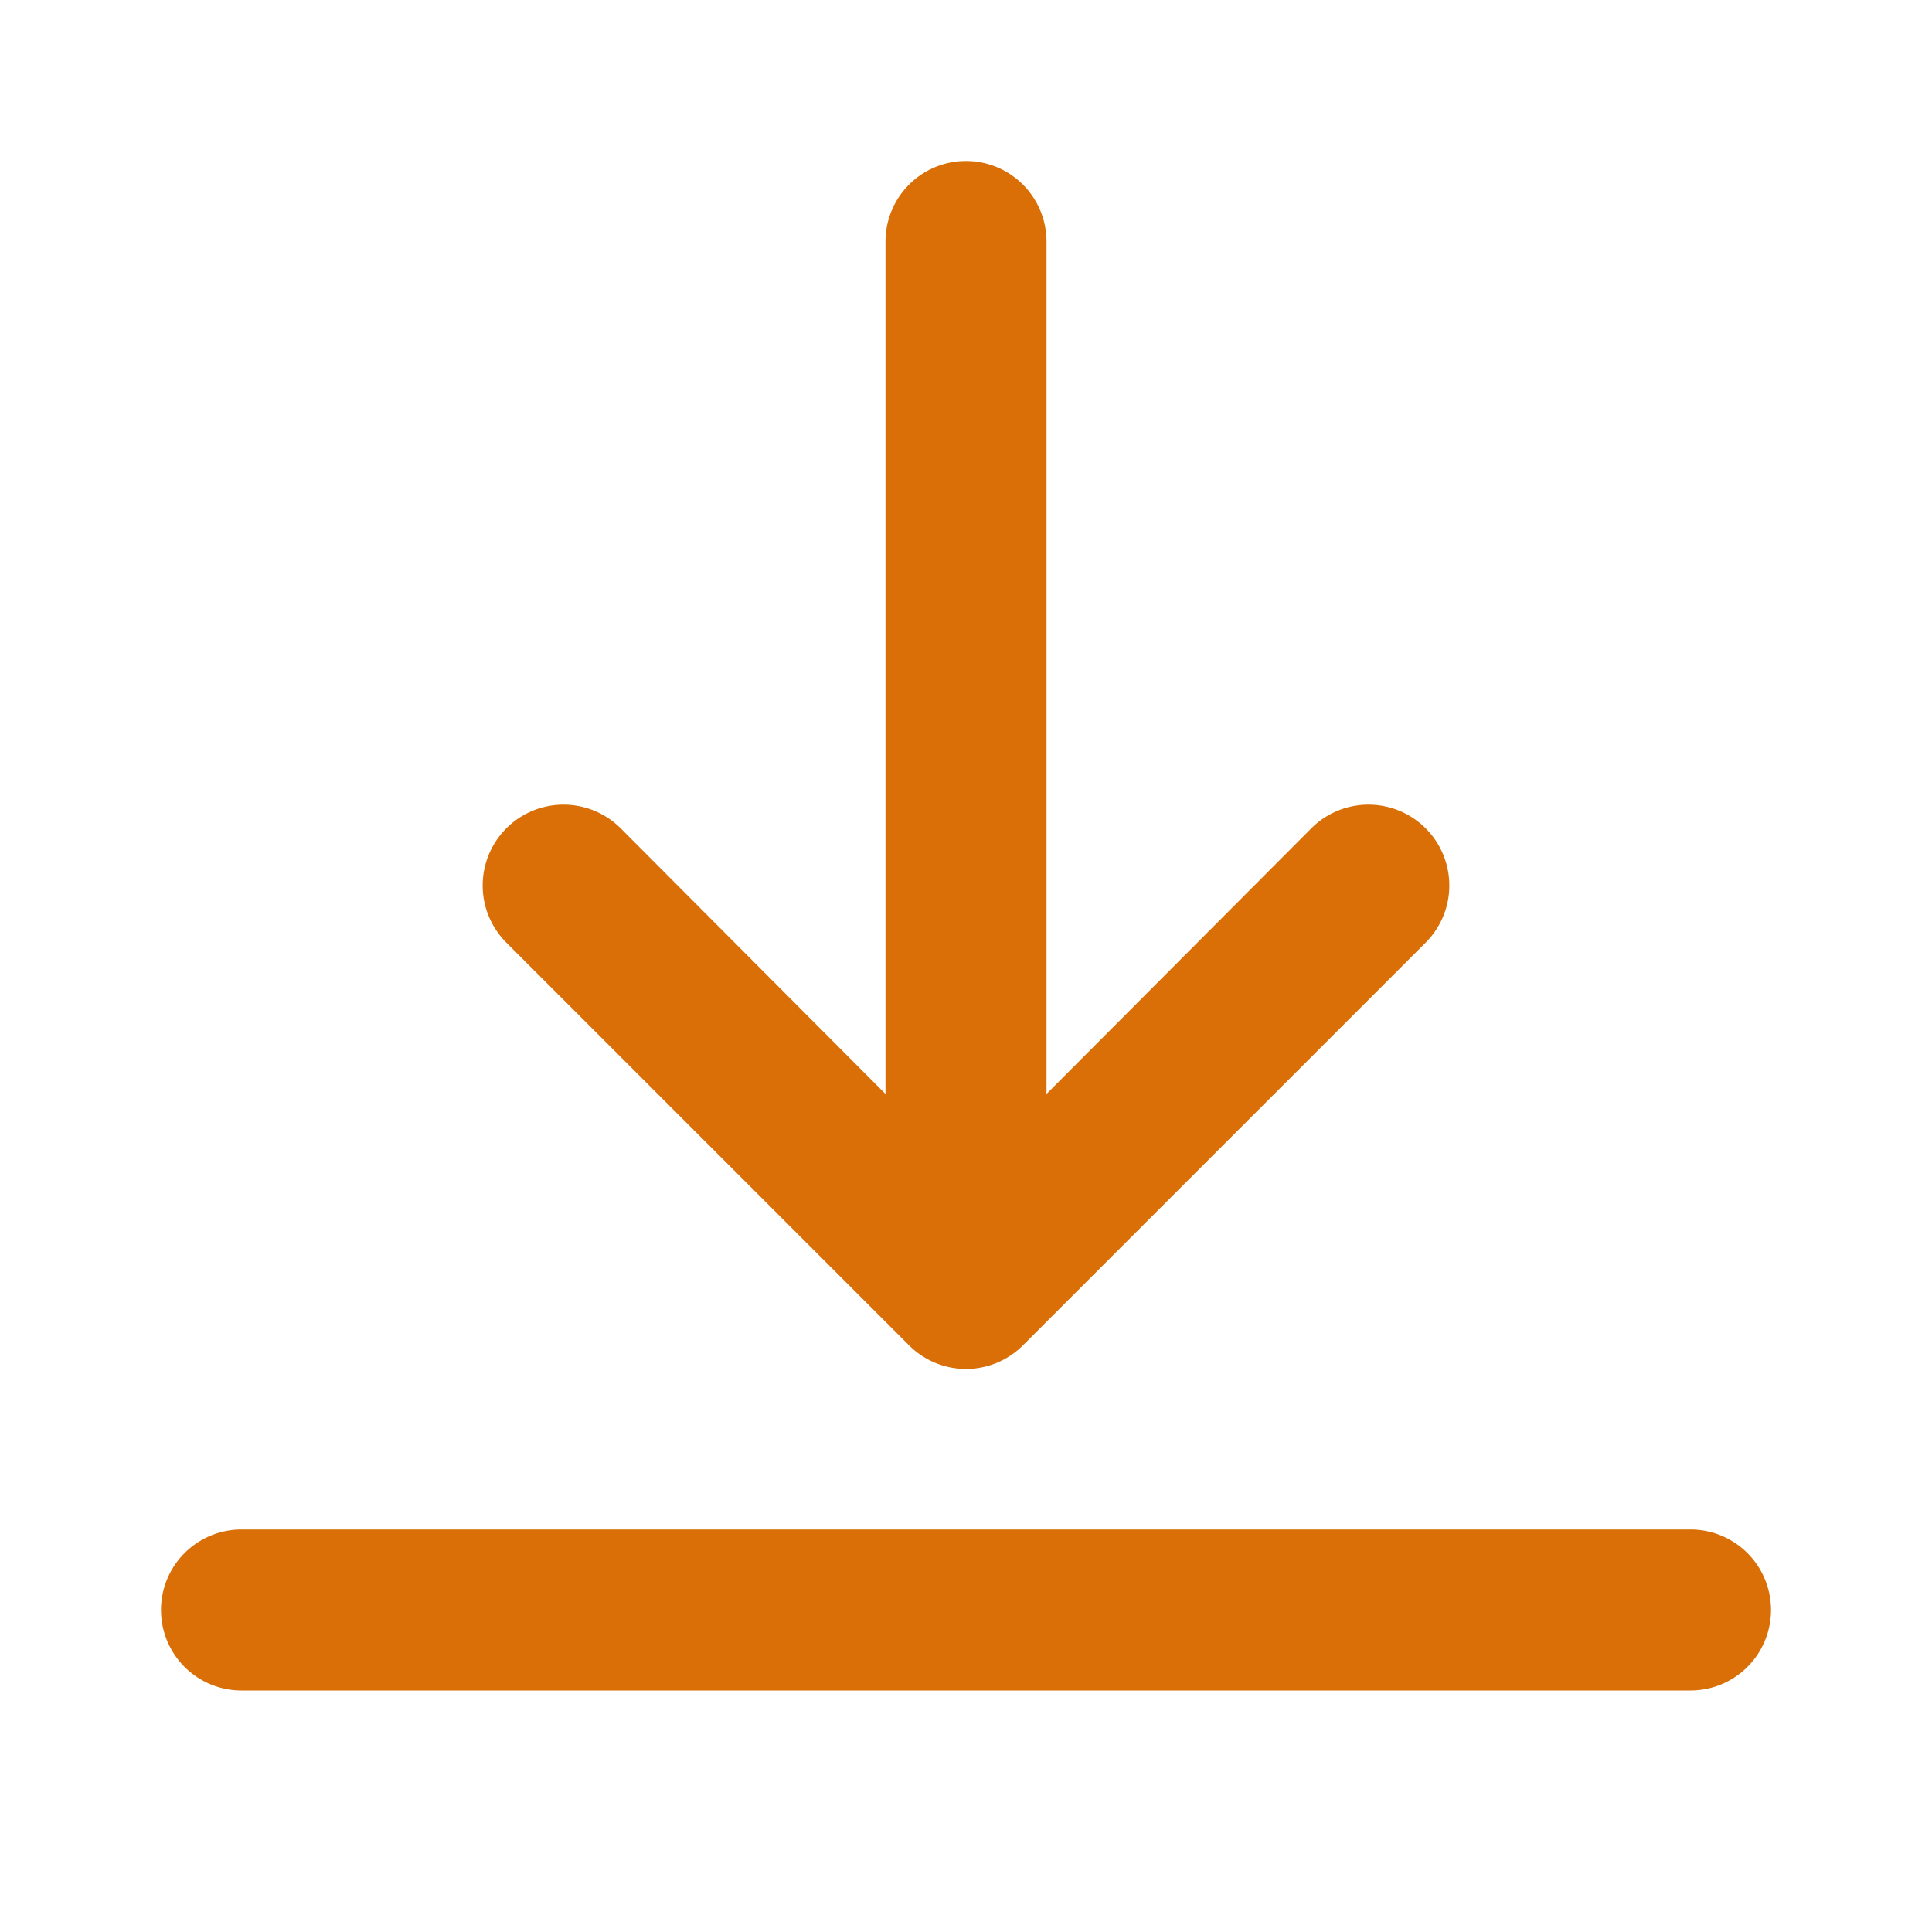
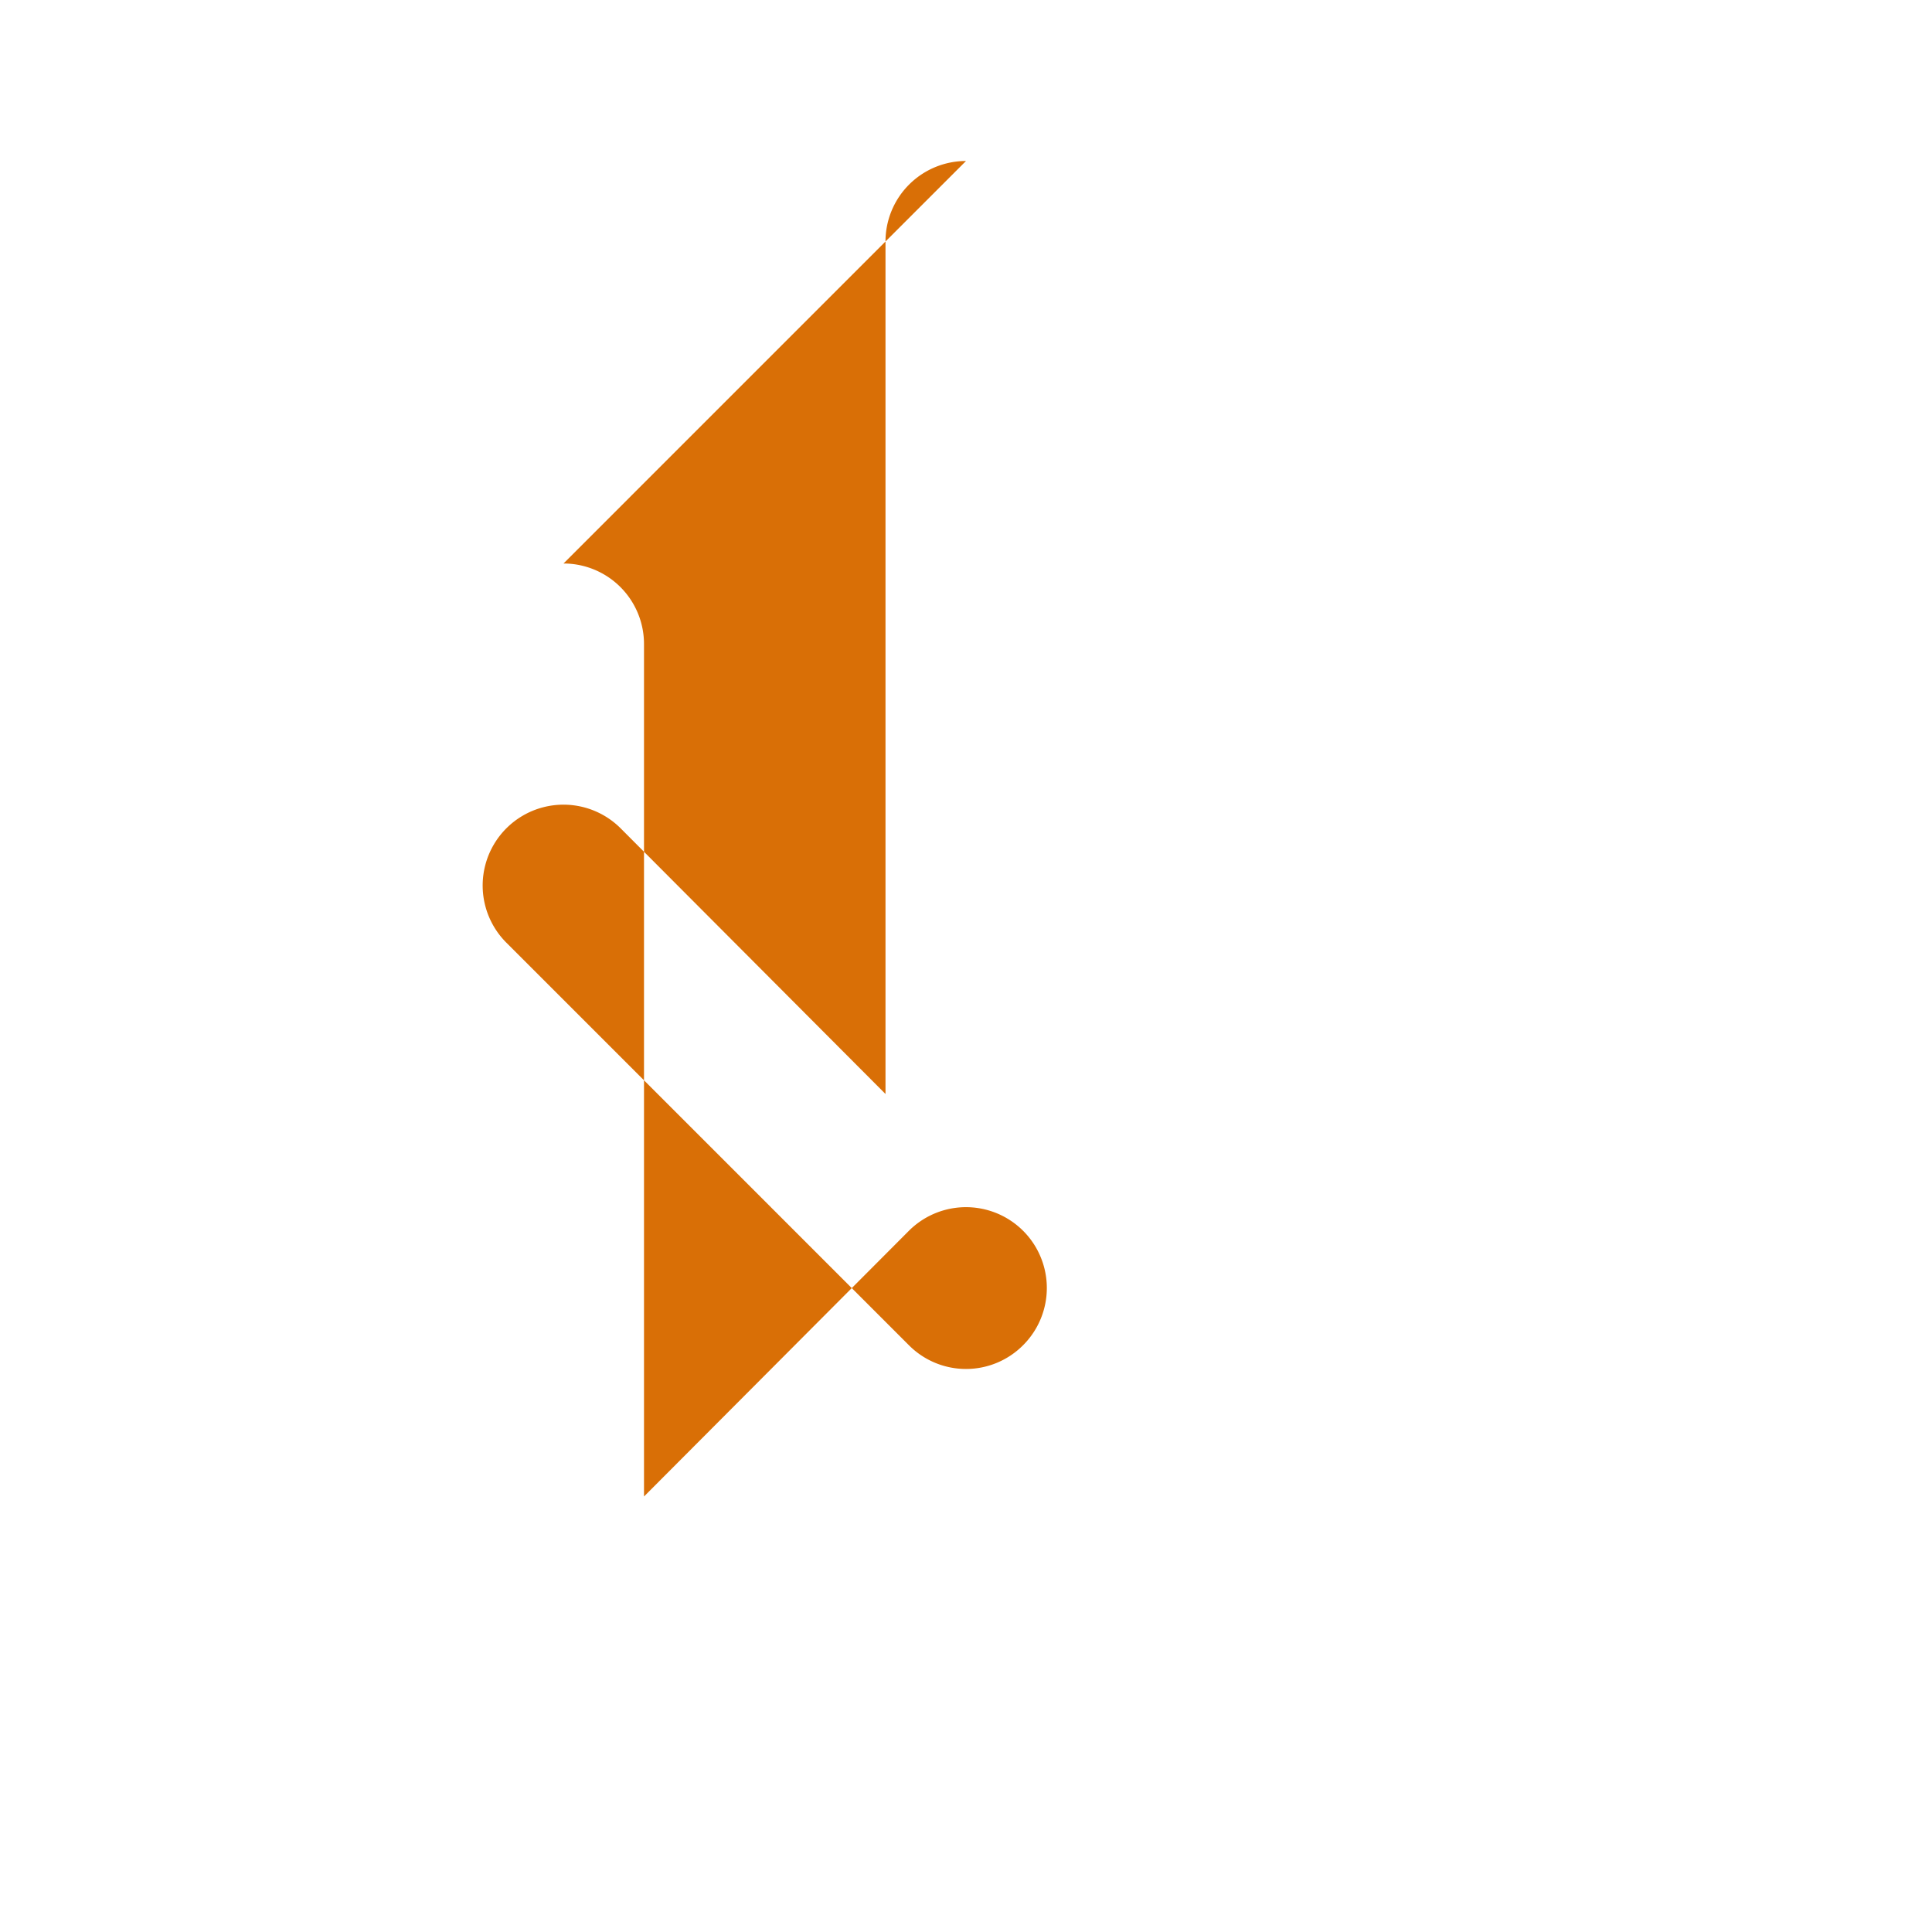
<svg xmlns="http://www.w3.org/2000/svg" id="icons" height="512" viewBox="0 0 24 24" width="512">
-   <path style="fill: #D96F06" d="m21 19h-18a1 1 0 0 0 0 2h18a1 1 0 0 0 0-2z" />
-   <path style="fill: #D96F06" d="m12 2a1 1 0 0 0 -1 1v10.59l-3.29-3.3a1 1 0 0 0 -1.42 1.42l5 5a1 1 0 0 0 1.42 0l5-5a1 1 0 0 0 -1.42-1.42l-3.29 3.3v-10.59a1 1 0 0 0 -1-1z" />
+   <path style="fill: #D96F06" d="m12 2a1 1 0 0 0 -1 1v10.59l-3.29-3.3a1 1 0 0 0 -1.42 1.42l5 5a1 1 0 0 0 1.42 0a1 1 0 0 0 -1.42-1.42l-3.29 3.3v-10.59a1 1 0 0 0 -1-1z" />
</svg>